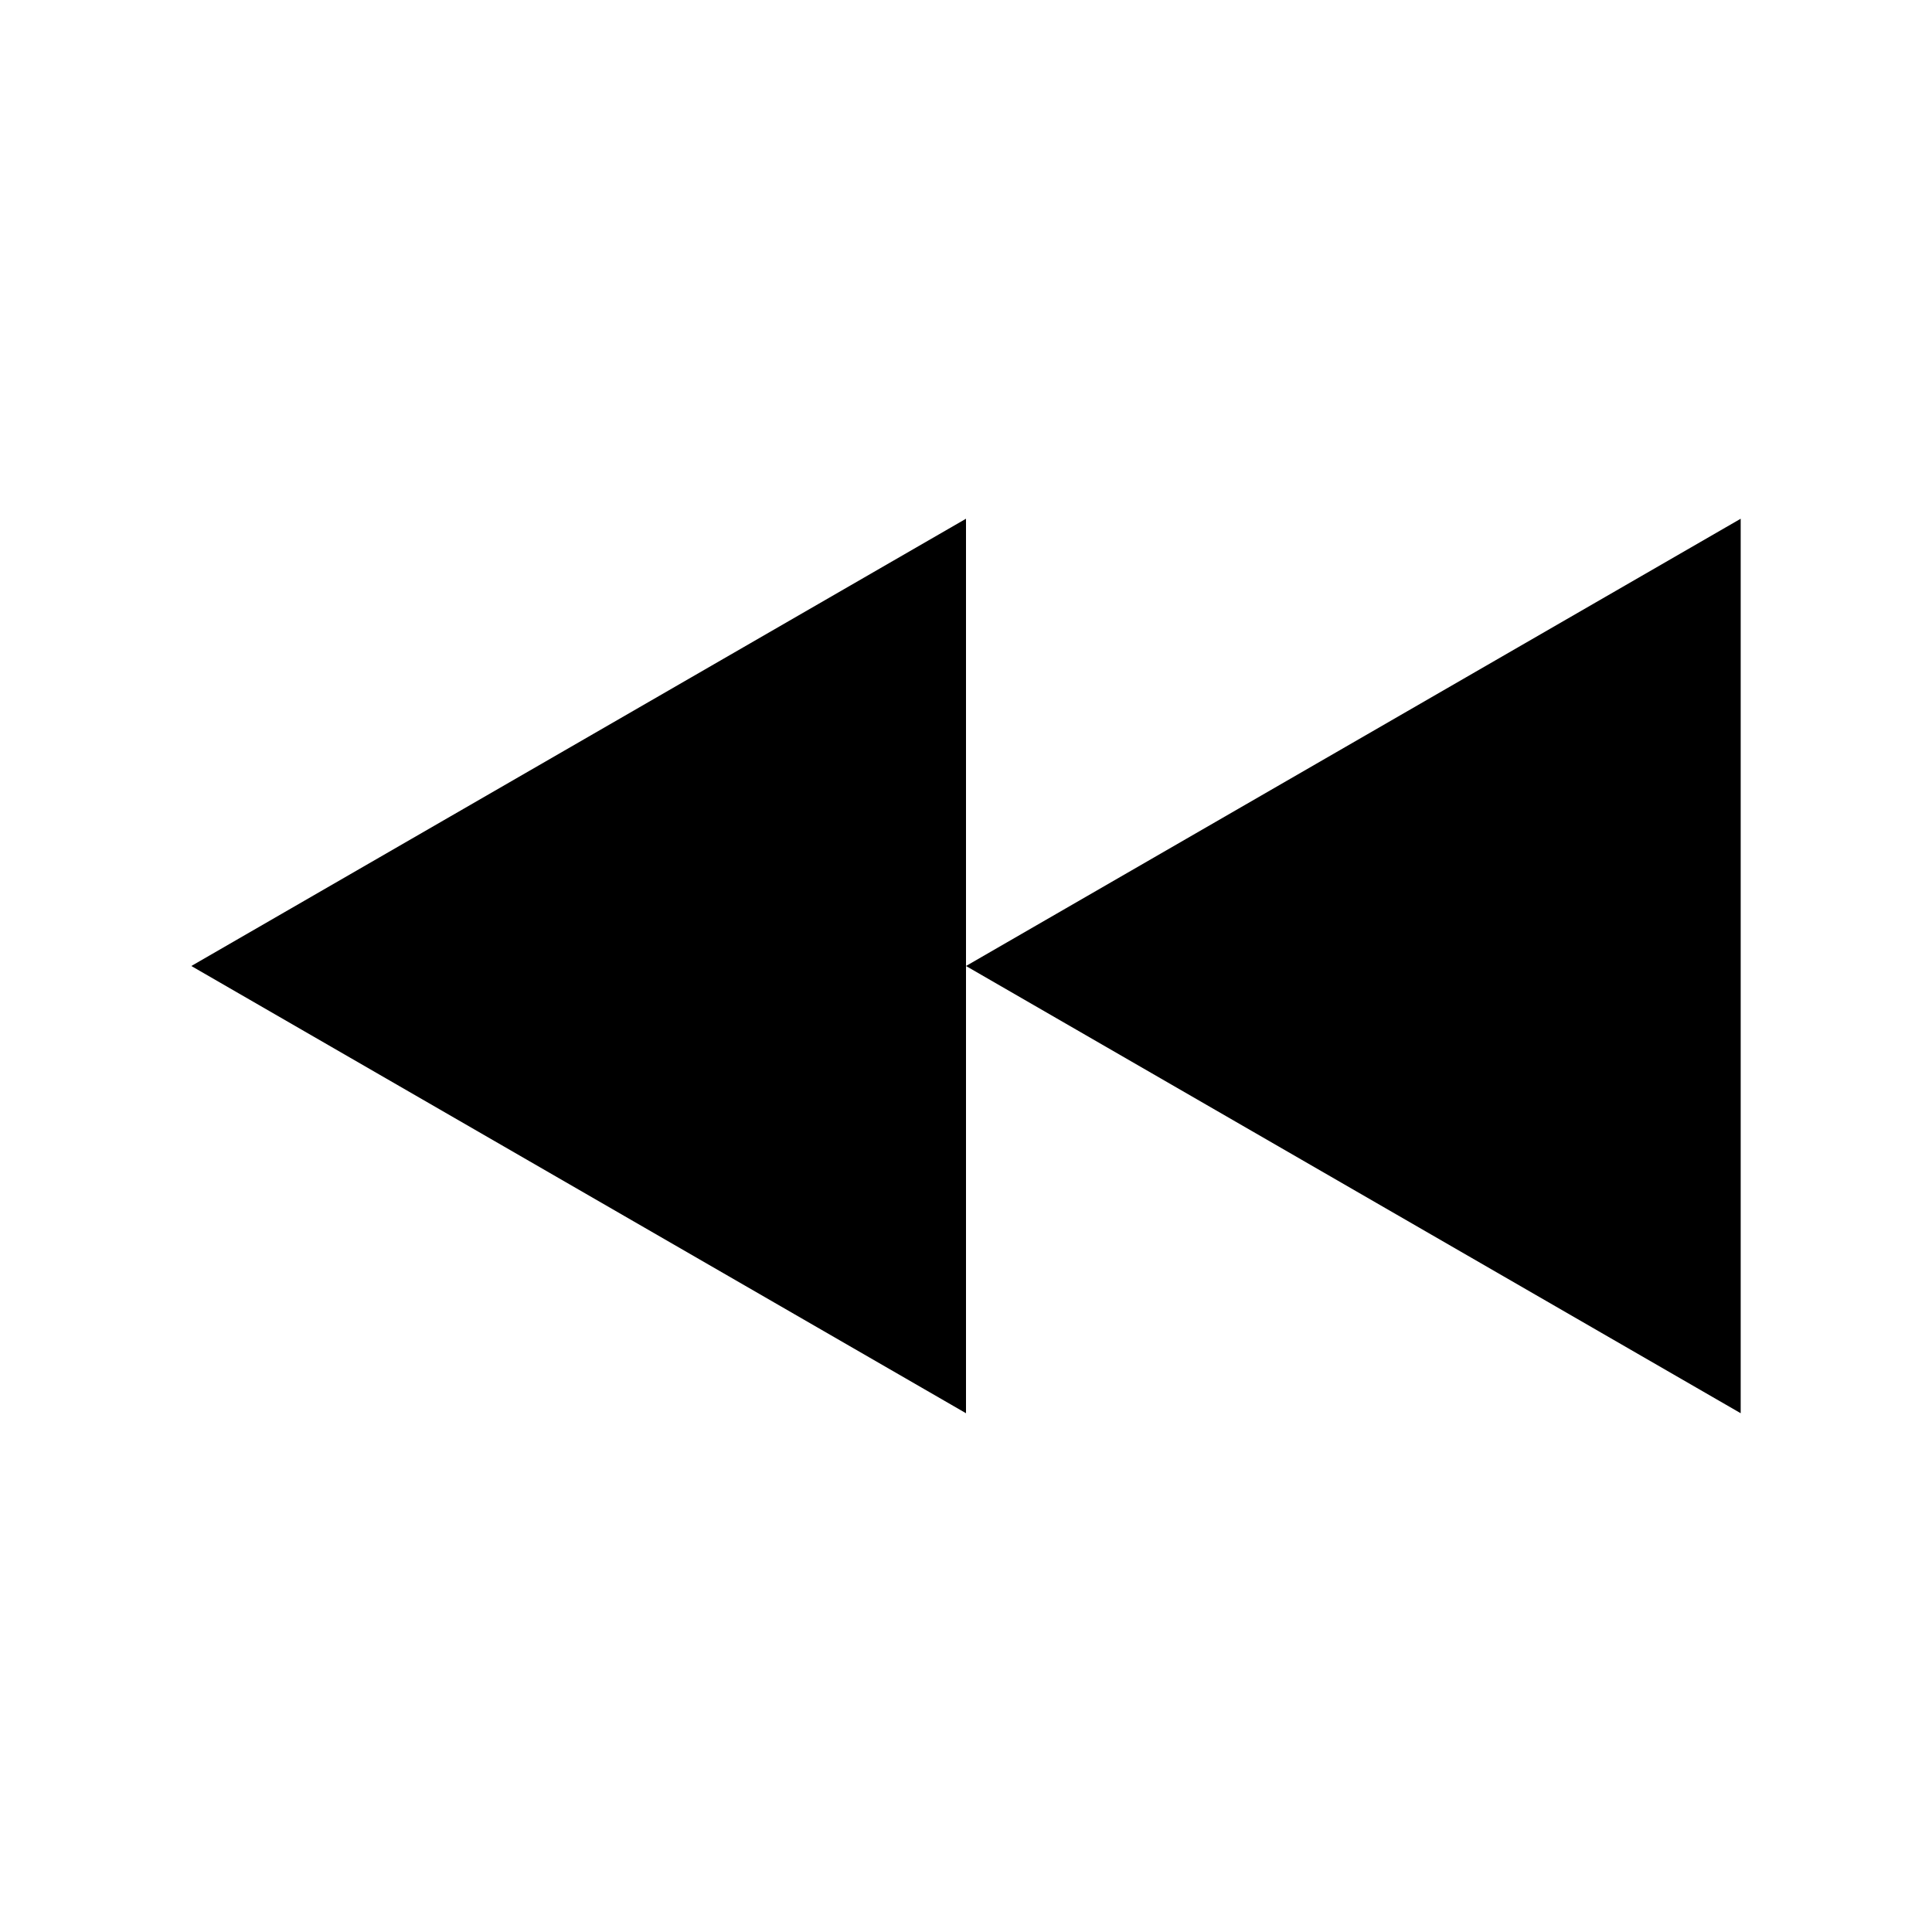
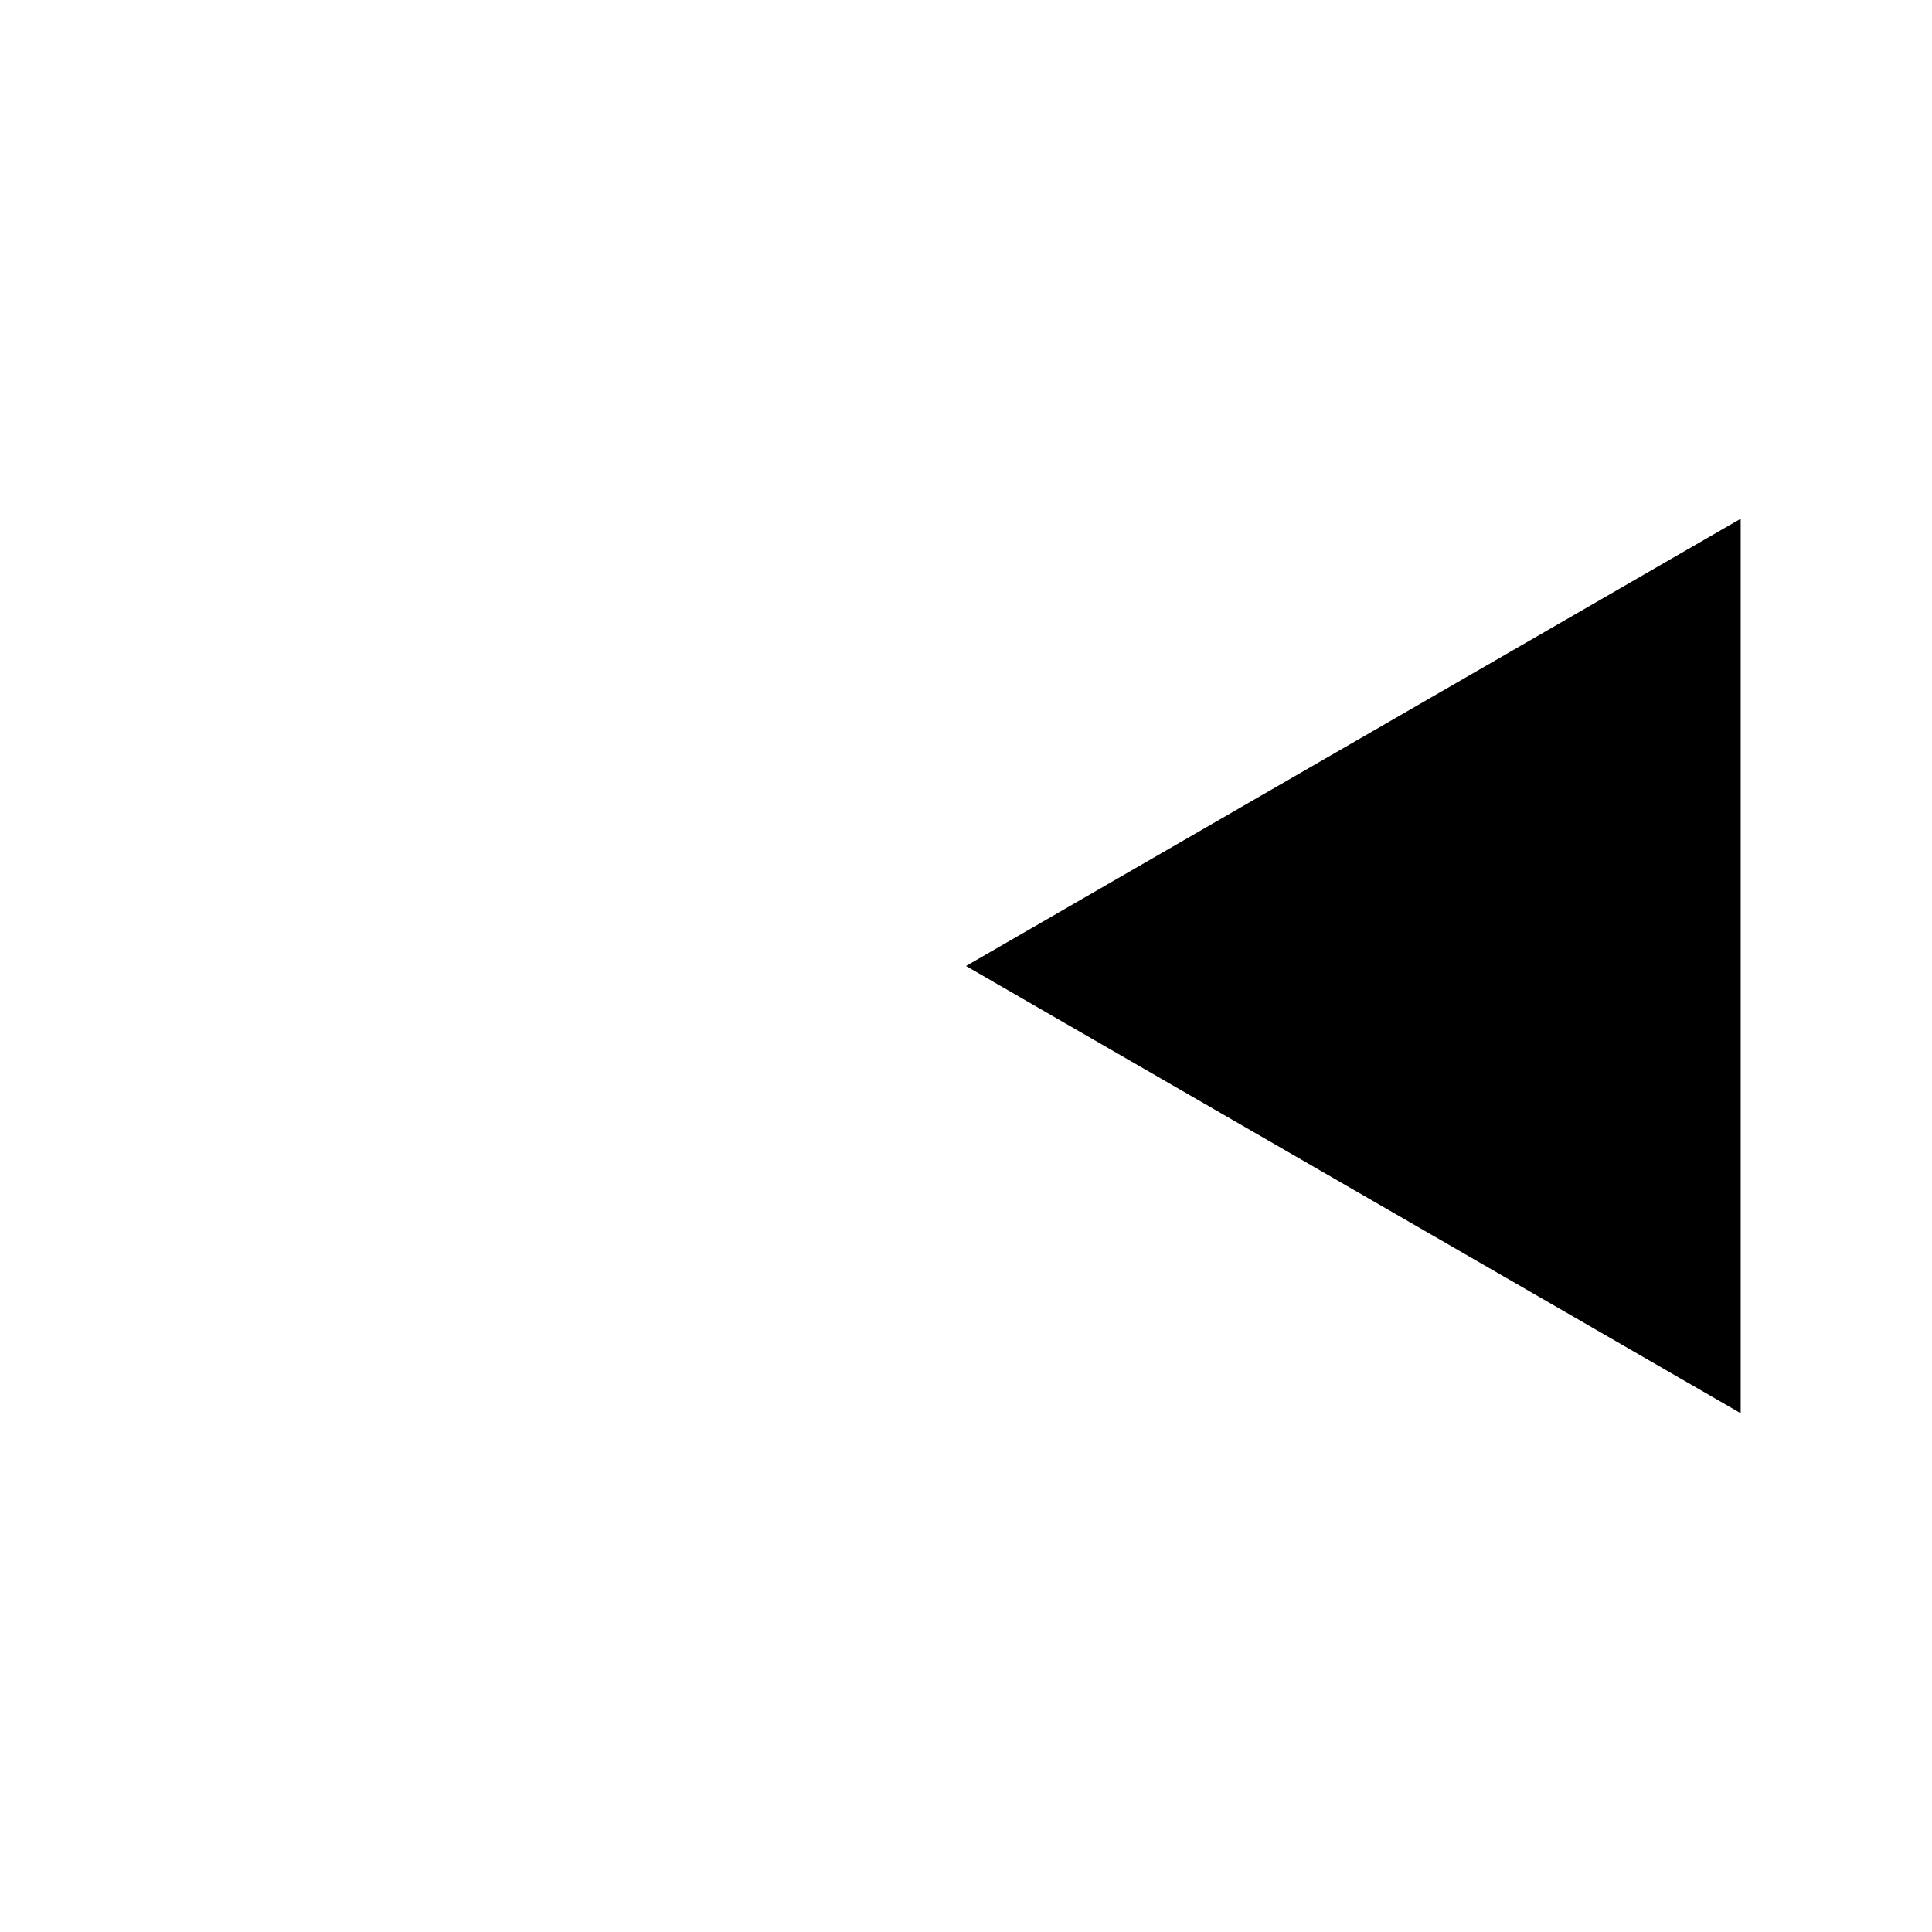
<svg xmlns="http://www.w3.org/2000/svg" fill="#000000" width="800px" height="800px" version="1.1" viewBox="144 144 512 512">
  <g>
    <path d="m605.3 281.47-205.3 118.53 205.3 118.52z" />
-     <path d="m194.7 400 205.3-118.53v237.05z" />
  </g>
</svg>